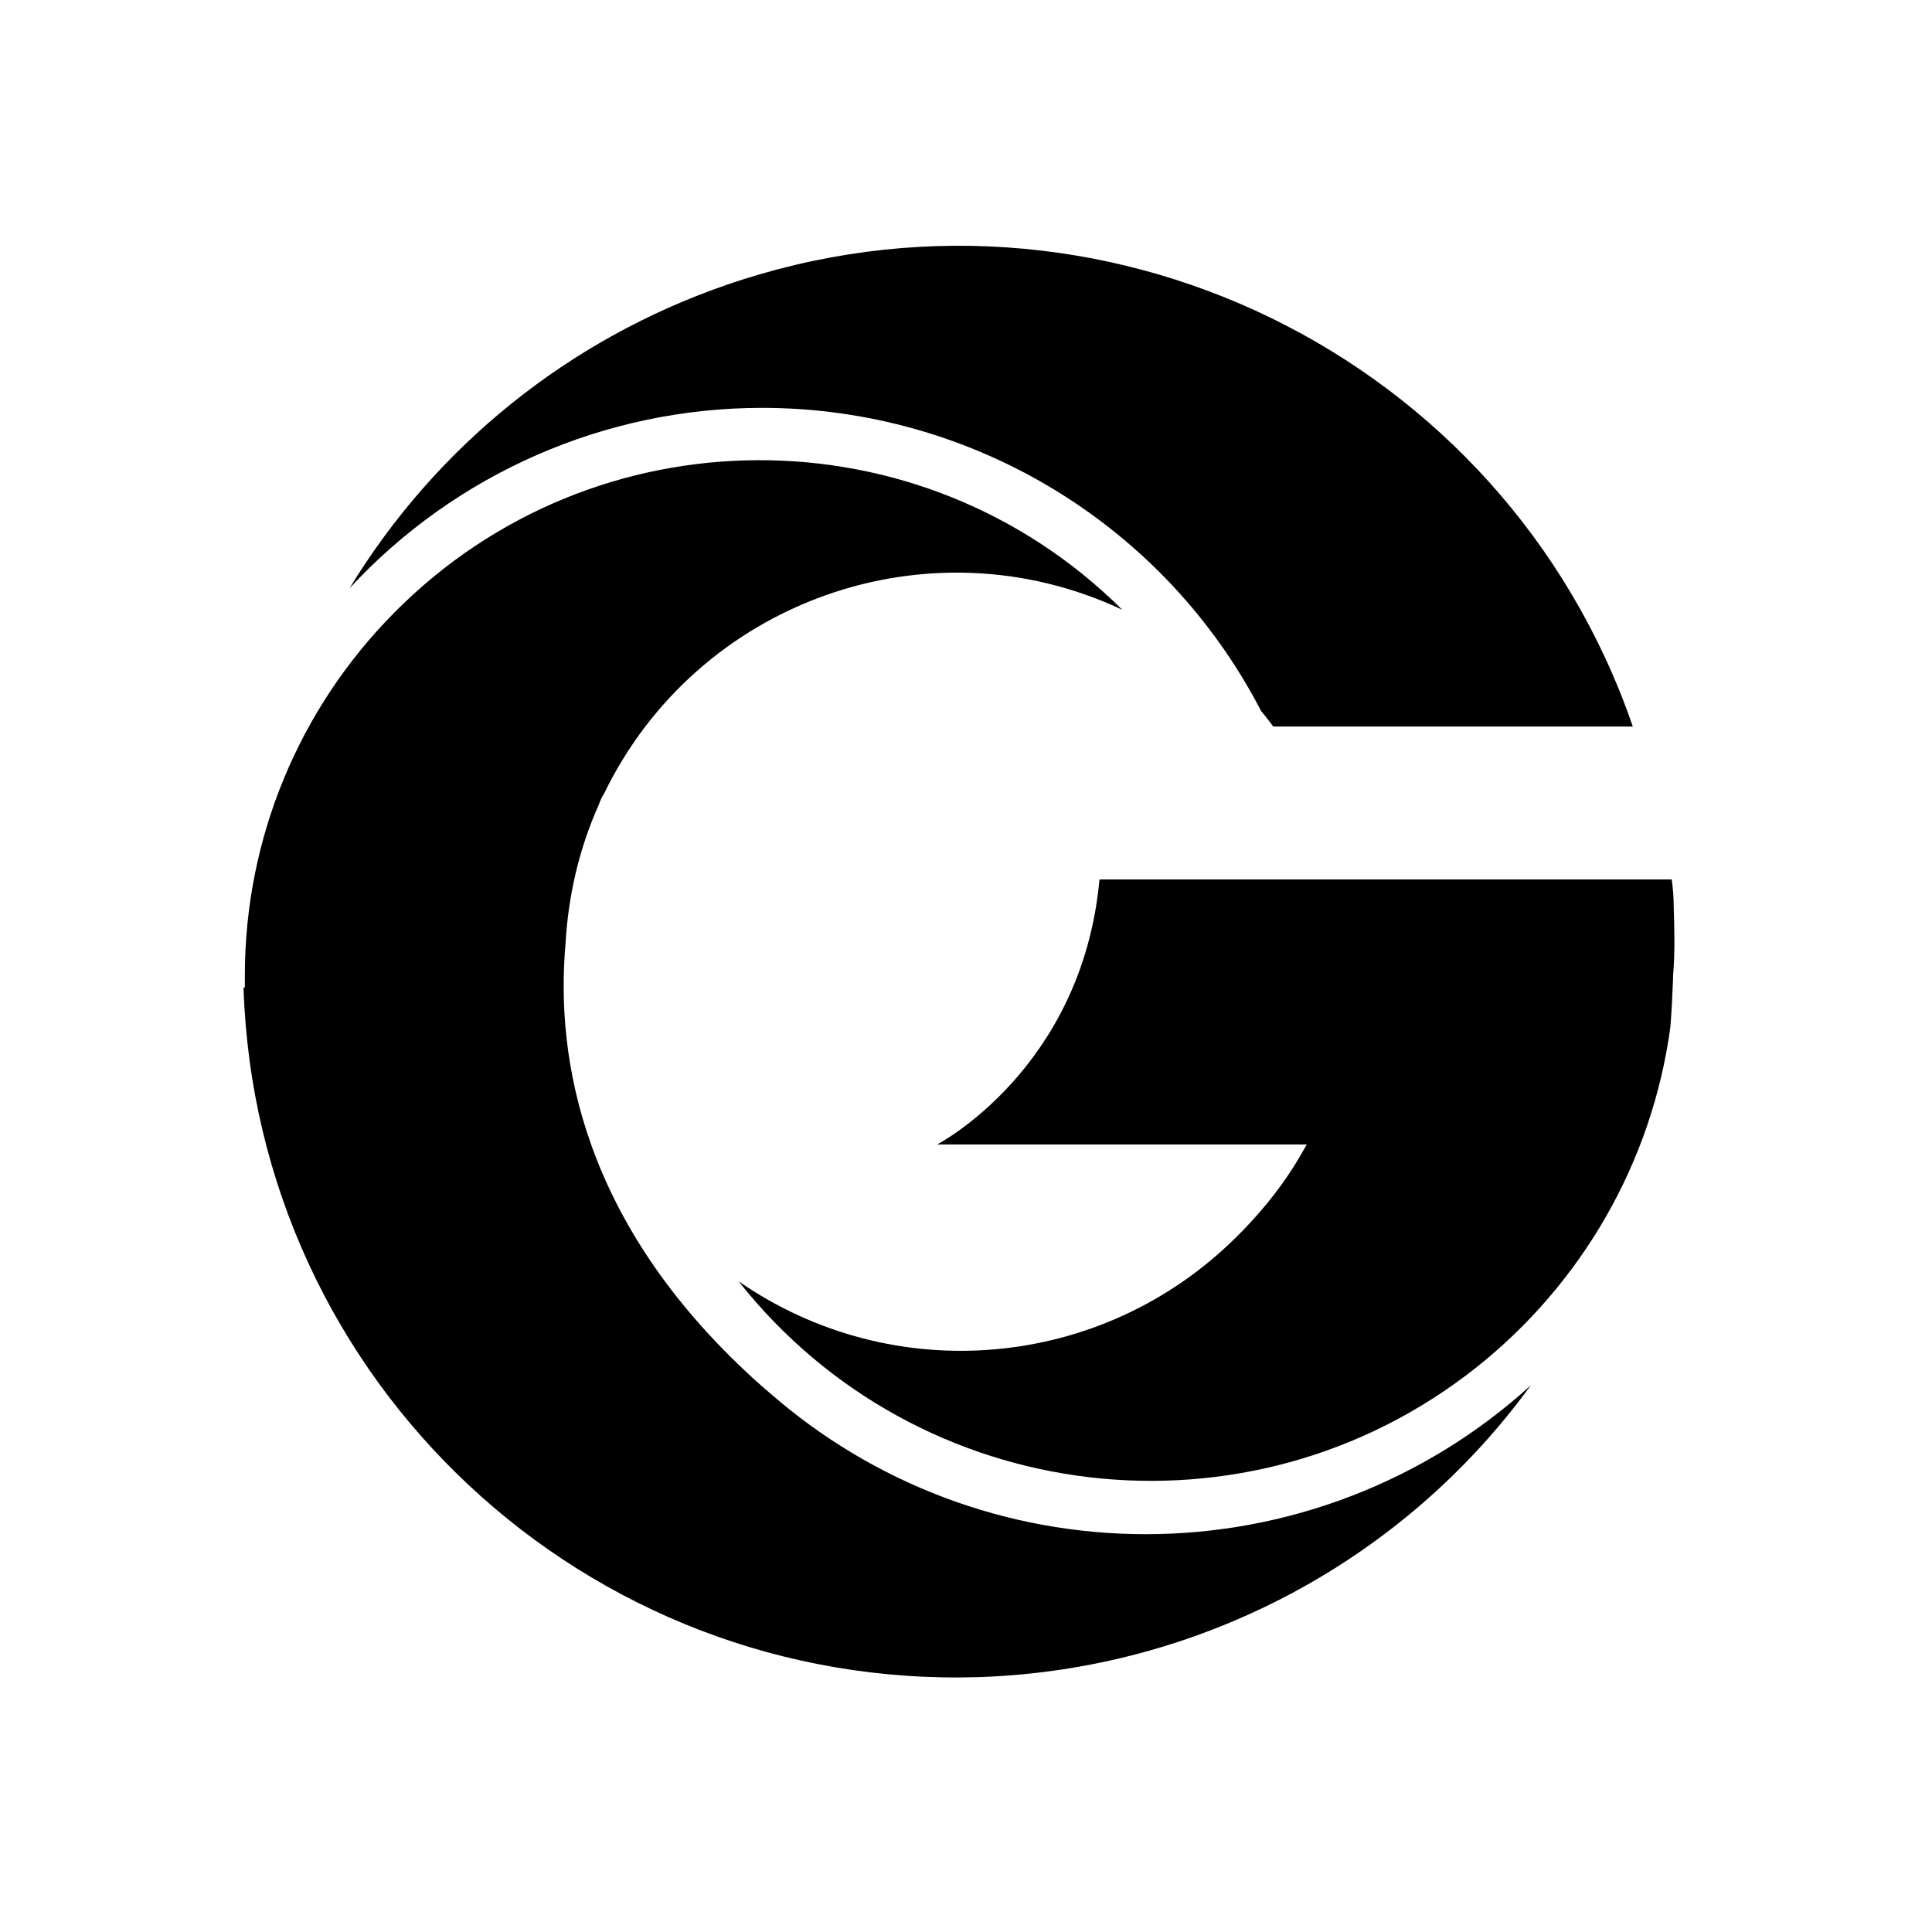
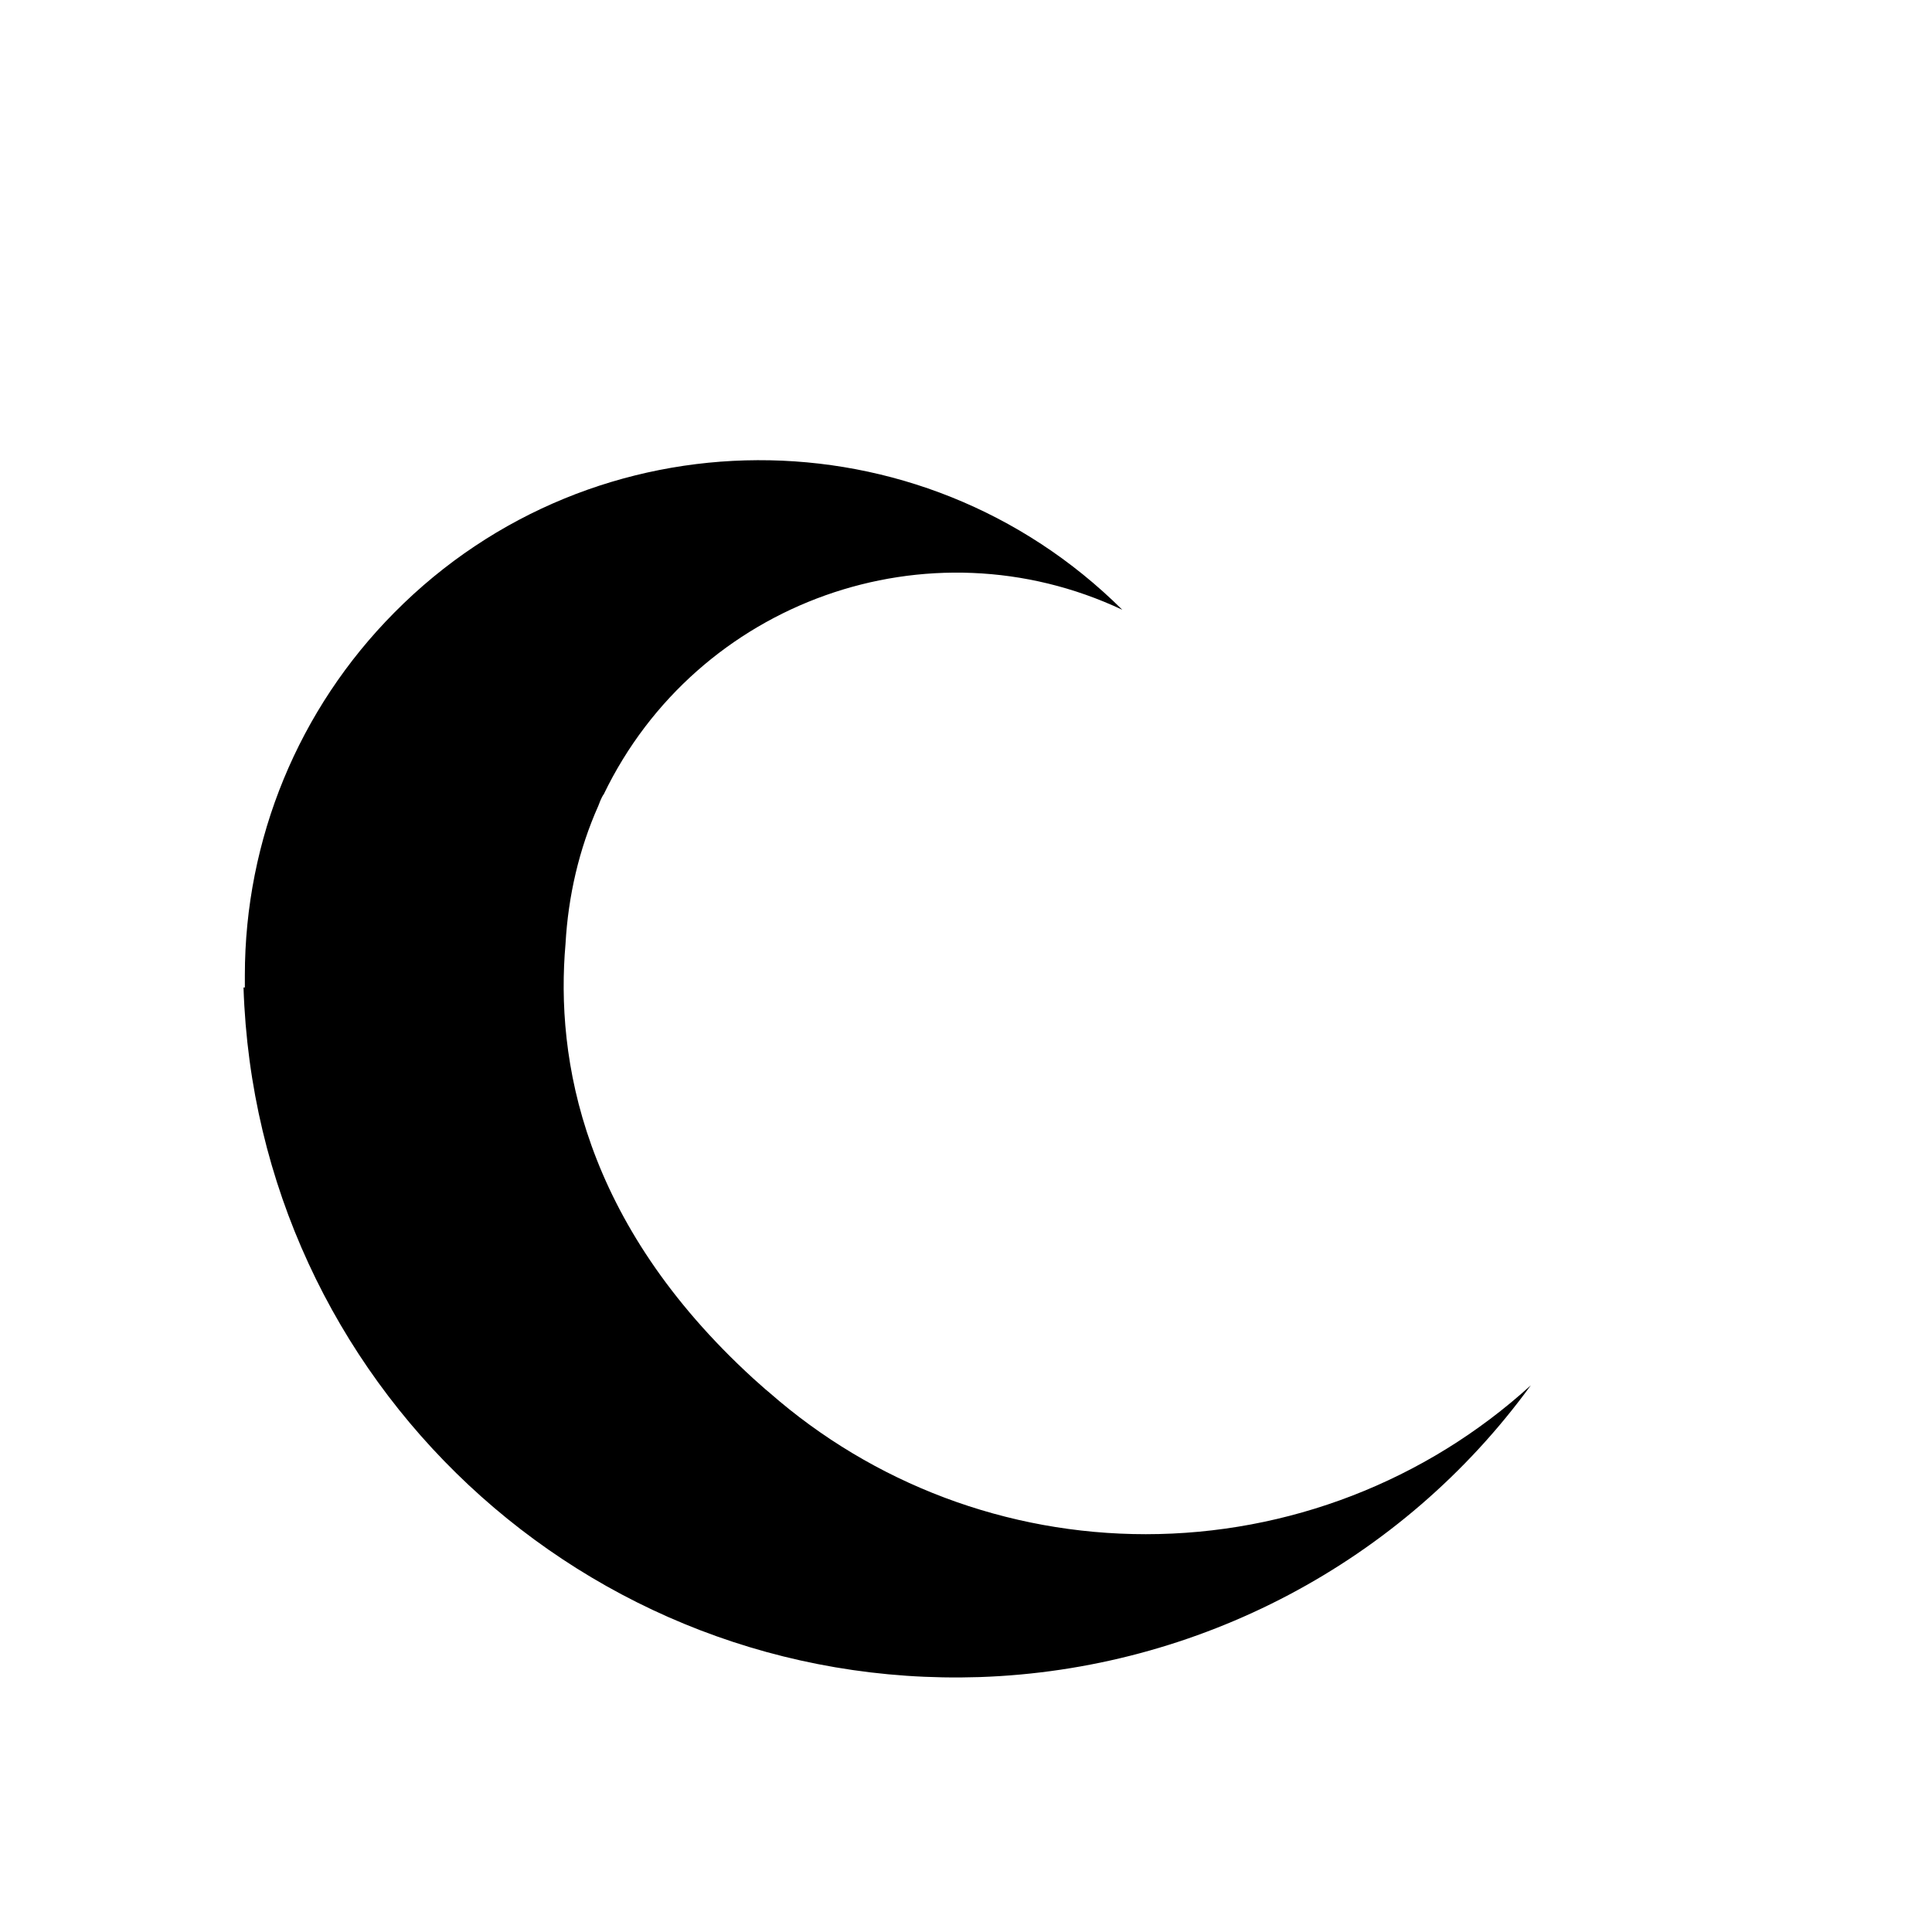
<svg xmlns="http://www.w3.org/2000/svg" version="1.1" id="Layer_1" x="0px" y="0px" viewBox="0 0 288 288" style="enable-background:new 0 0 288 288;" xml:space="preserve">
  <style type="text/css">
	.st0{fill:#FFFFFF;}
	.st1{fill:#000000;}
</style>
  <title>GRA-4C-Logo-</title>
-   <path class="st1" d="M113.6,60.8c31.3,0,60,17.4,74.4,45.2c0.6,0.7,1.2,1.5,1.8,2.3h53.6c-19.1-55.5-79.7-85-135.2-65.8  c-23.4,8.1-43.2,24-56.1,45.2C68,70.5,90.3,60.8,113.6,60.8z" />
  <path class="st1" d="M170.8,228.7c-20.7,0-40.6-7.5-56.1-21.1l0,0l-0.6-0.5l-1.8-1.6c-25.5-23.3-29.5-47.7-28-64.8  c0.4-7.1,2-14.1,4.9-20.6c0.4-1.1,0.7-1.6,0.8-1.7l0,0c13.9-28.8,48.4-41.1,77.3-27.5C137.2,61,88.6,61.2,58.8,91.3  c-14.3,14.4-22.3,33.8-22.3,54.1c0,0.6,0,1.2,0,1.8h-0.2C38.2,206,87.3,251.9,146,250c32.6-1.1,63-17.1,82.2-43.5  C212.5,220.8,192,228.7,170.8,228.7z" />
-   <path class="st1" d="M249.5,135.3c0-1.4-0.1-2.8-0.3-4.2h-85.3c-2.6,28.3-24.2,39.5-24.2,39.5h55.1L194,172c-2.4,4.2-5.4,8-8.8,11.5  l-1,1c-19.9,19.7-51,22.5-74.1,6.5c26.8,33.9,76,39.7,109.9,12.9c15.9-12.6,26.3-30.8,29-50.8c0.2-2.4,0.3-4.8,0.4-7.2  c0-0.2,0-0.3,0-0.4C249.7,142.1,249.6,138.2,249.5,135.3z" />
</svg>